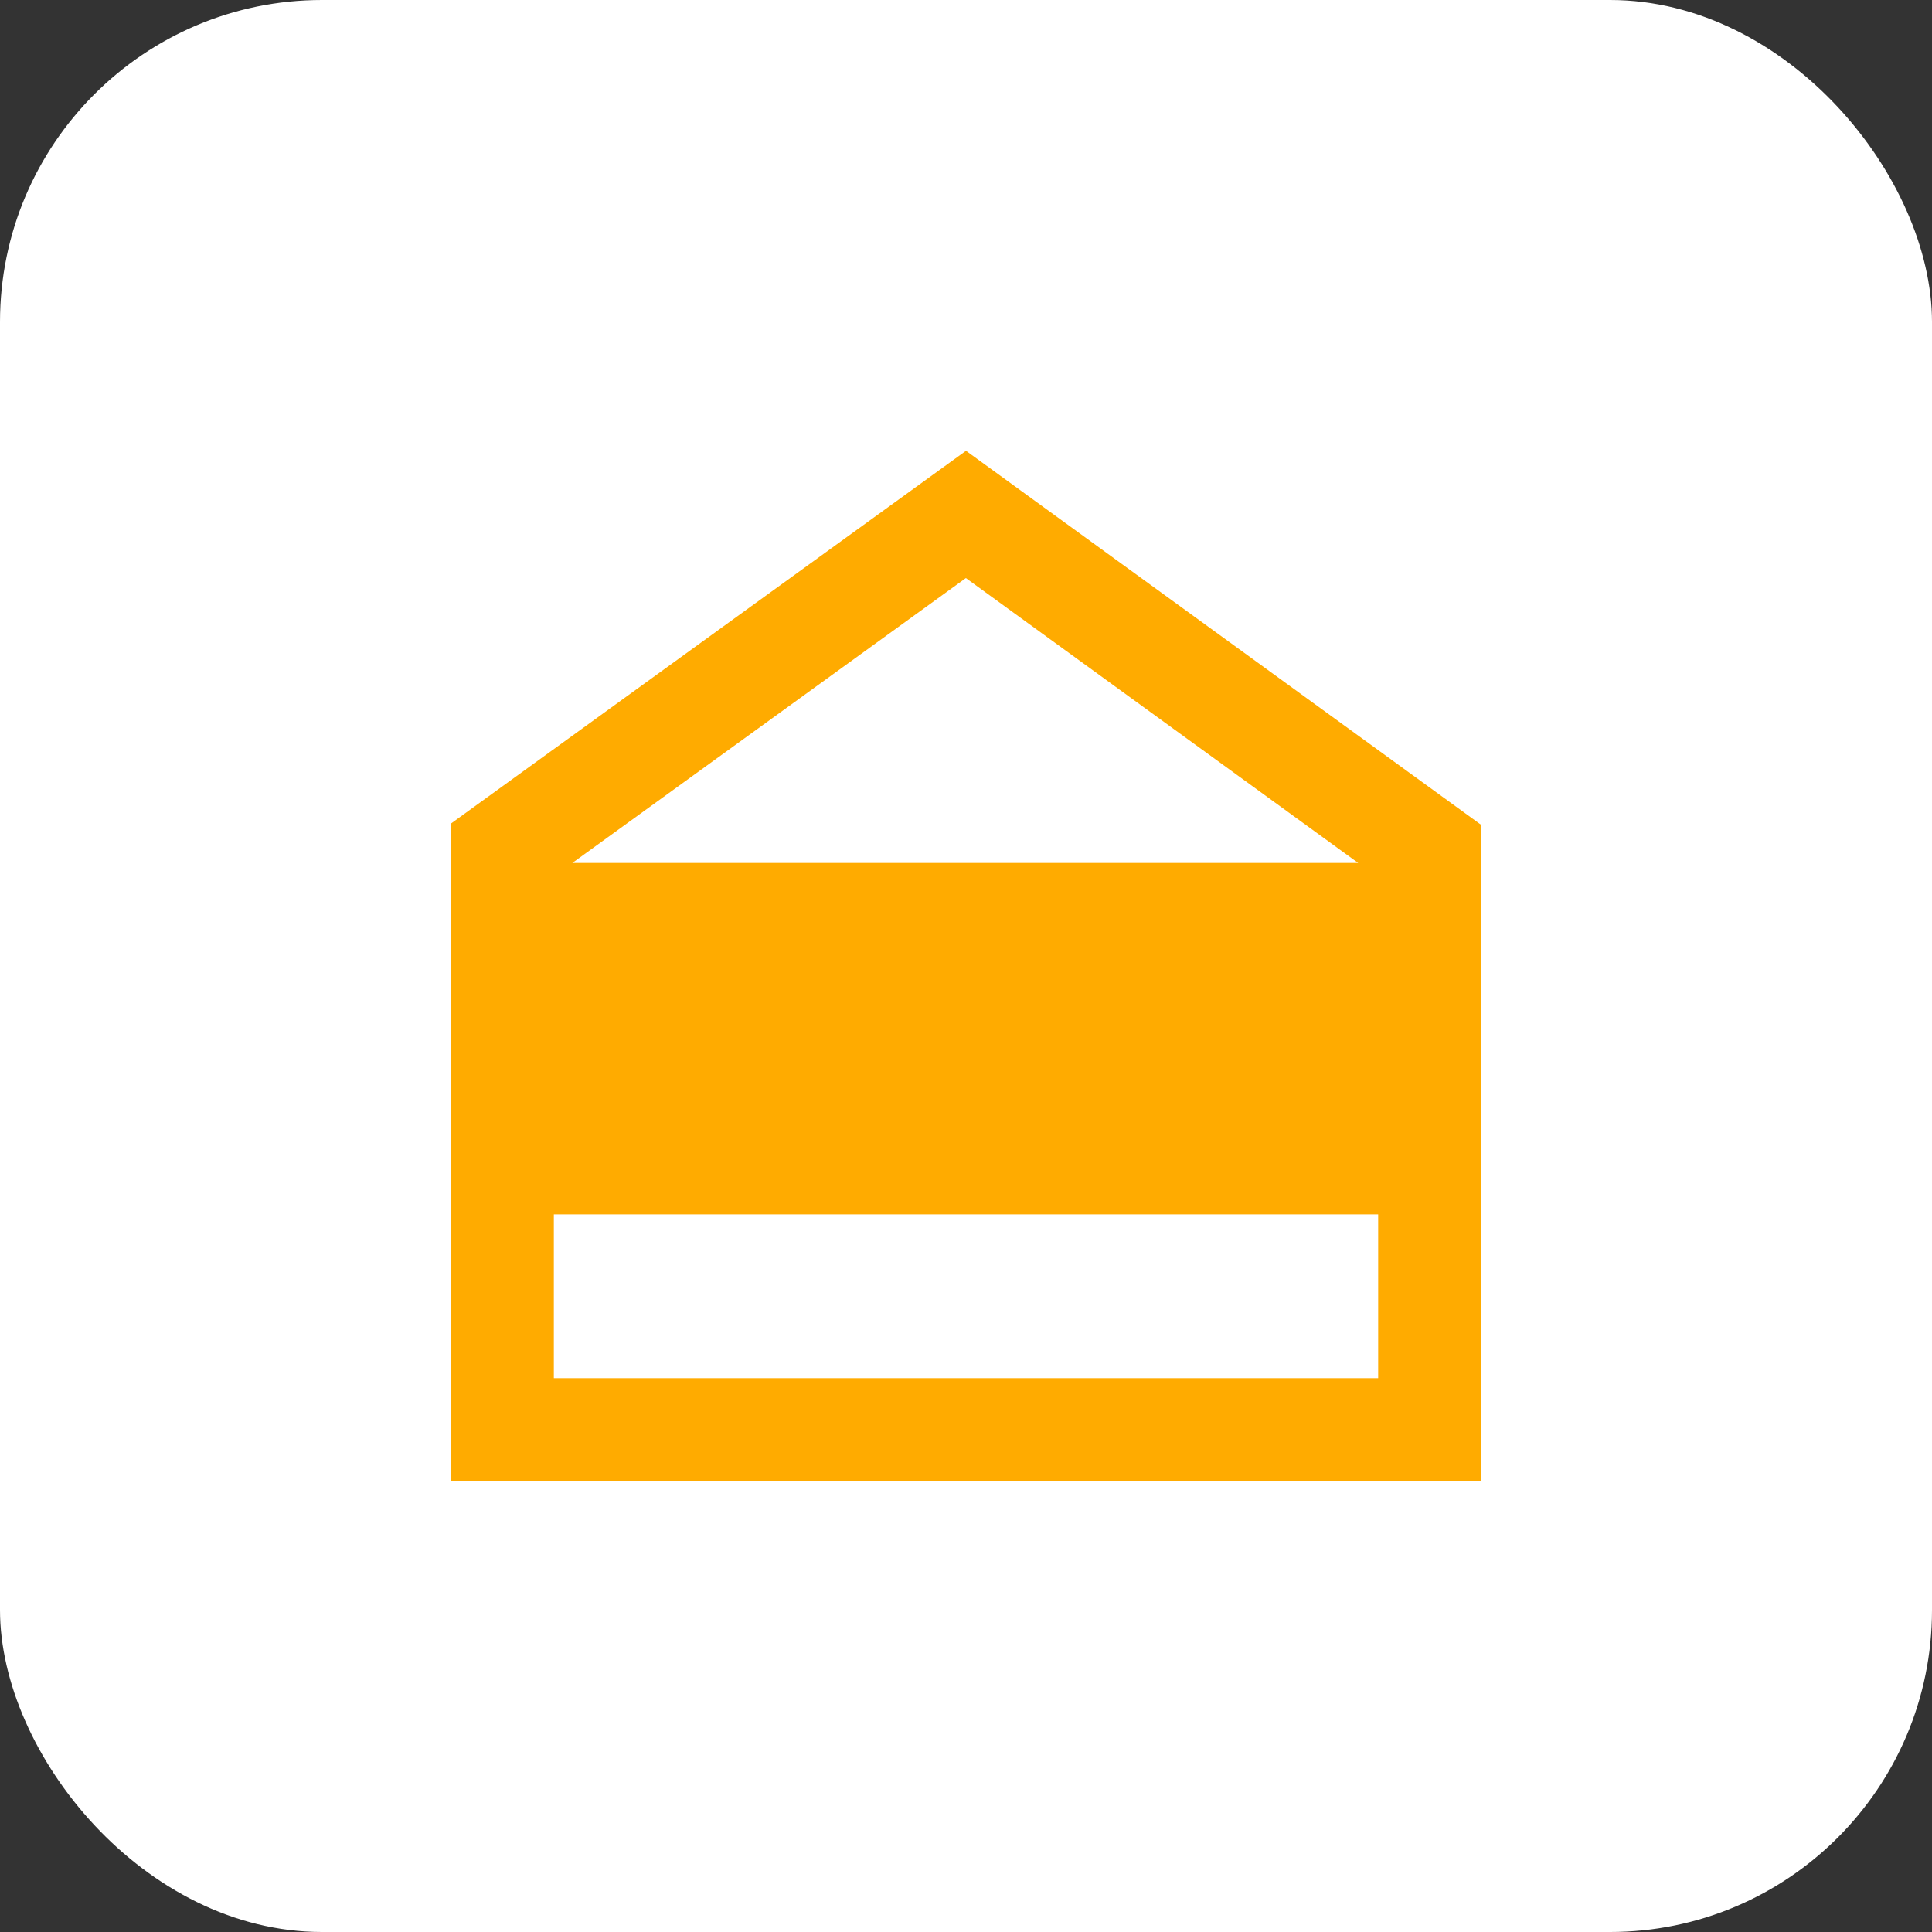
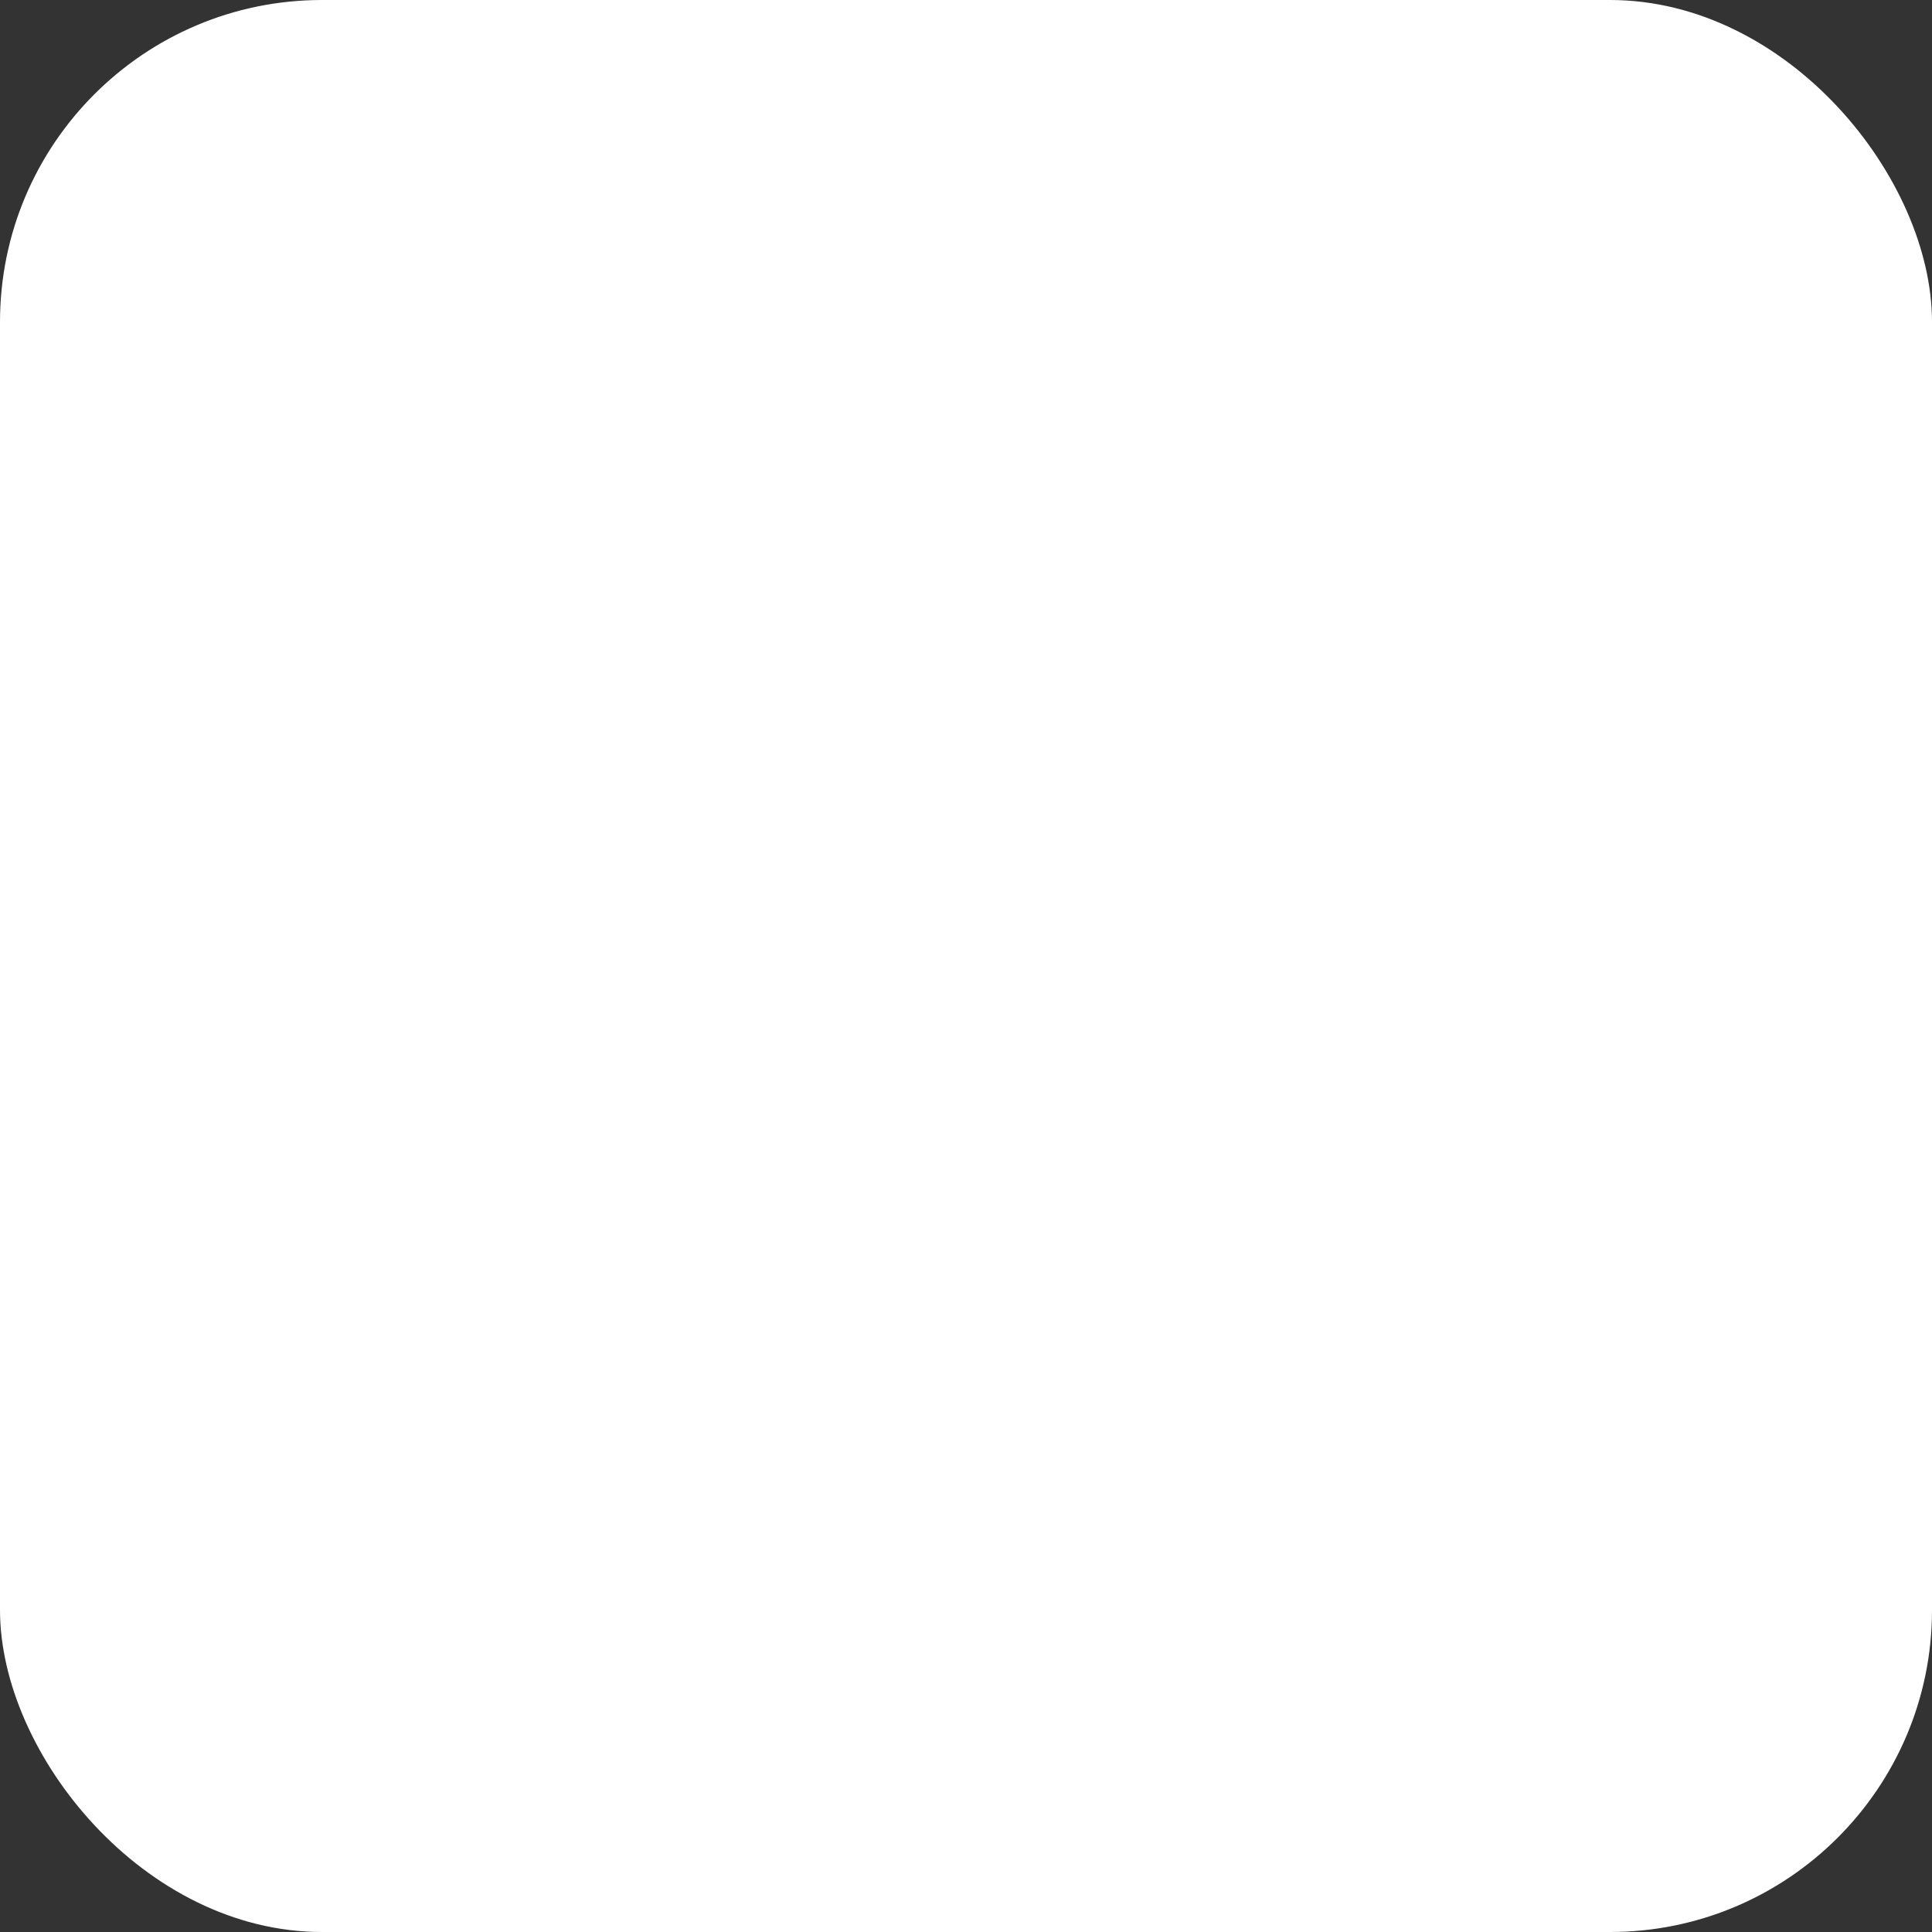
<svg xmlns="http://www.w3.org/2000/svg" width="30" height="30" viewBox="0 0 30 30" fill="none">
  <rect x="0" y="0" width="30" height="30" fill="#333333" stroke="none" />
  <rect width="30" height="30" rx="5" fill="white" />
-   <path fill-rule="evenodd" clip-rule="evenodd" d="M8.887 13.4H21.09L14.998 8.976L8.887 13.4ZM23 13.4V18.857V23H7V18.857V13.4V12.79L15 7L23 12.809V13.4ZM8.6 18.857V21.4H21.4V18.857H8.6Z" fill="#FFAB00" />
</svg>